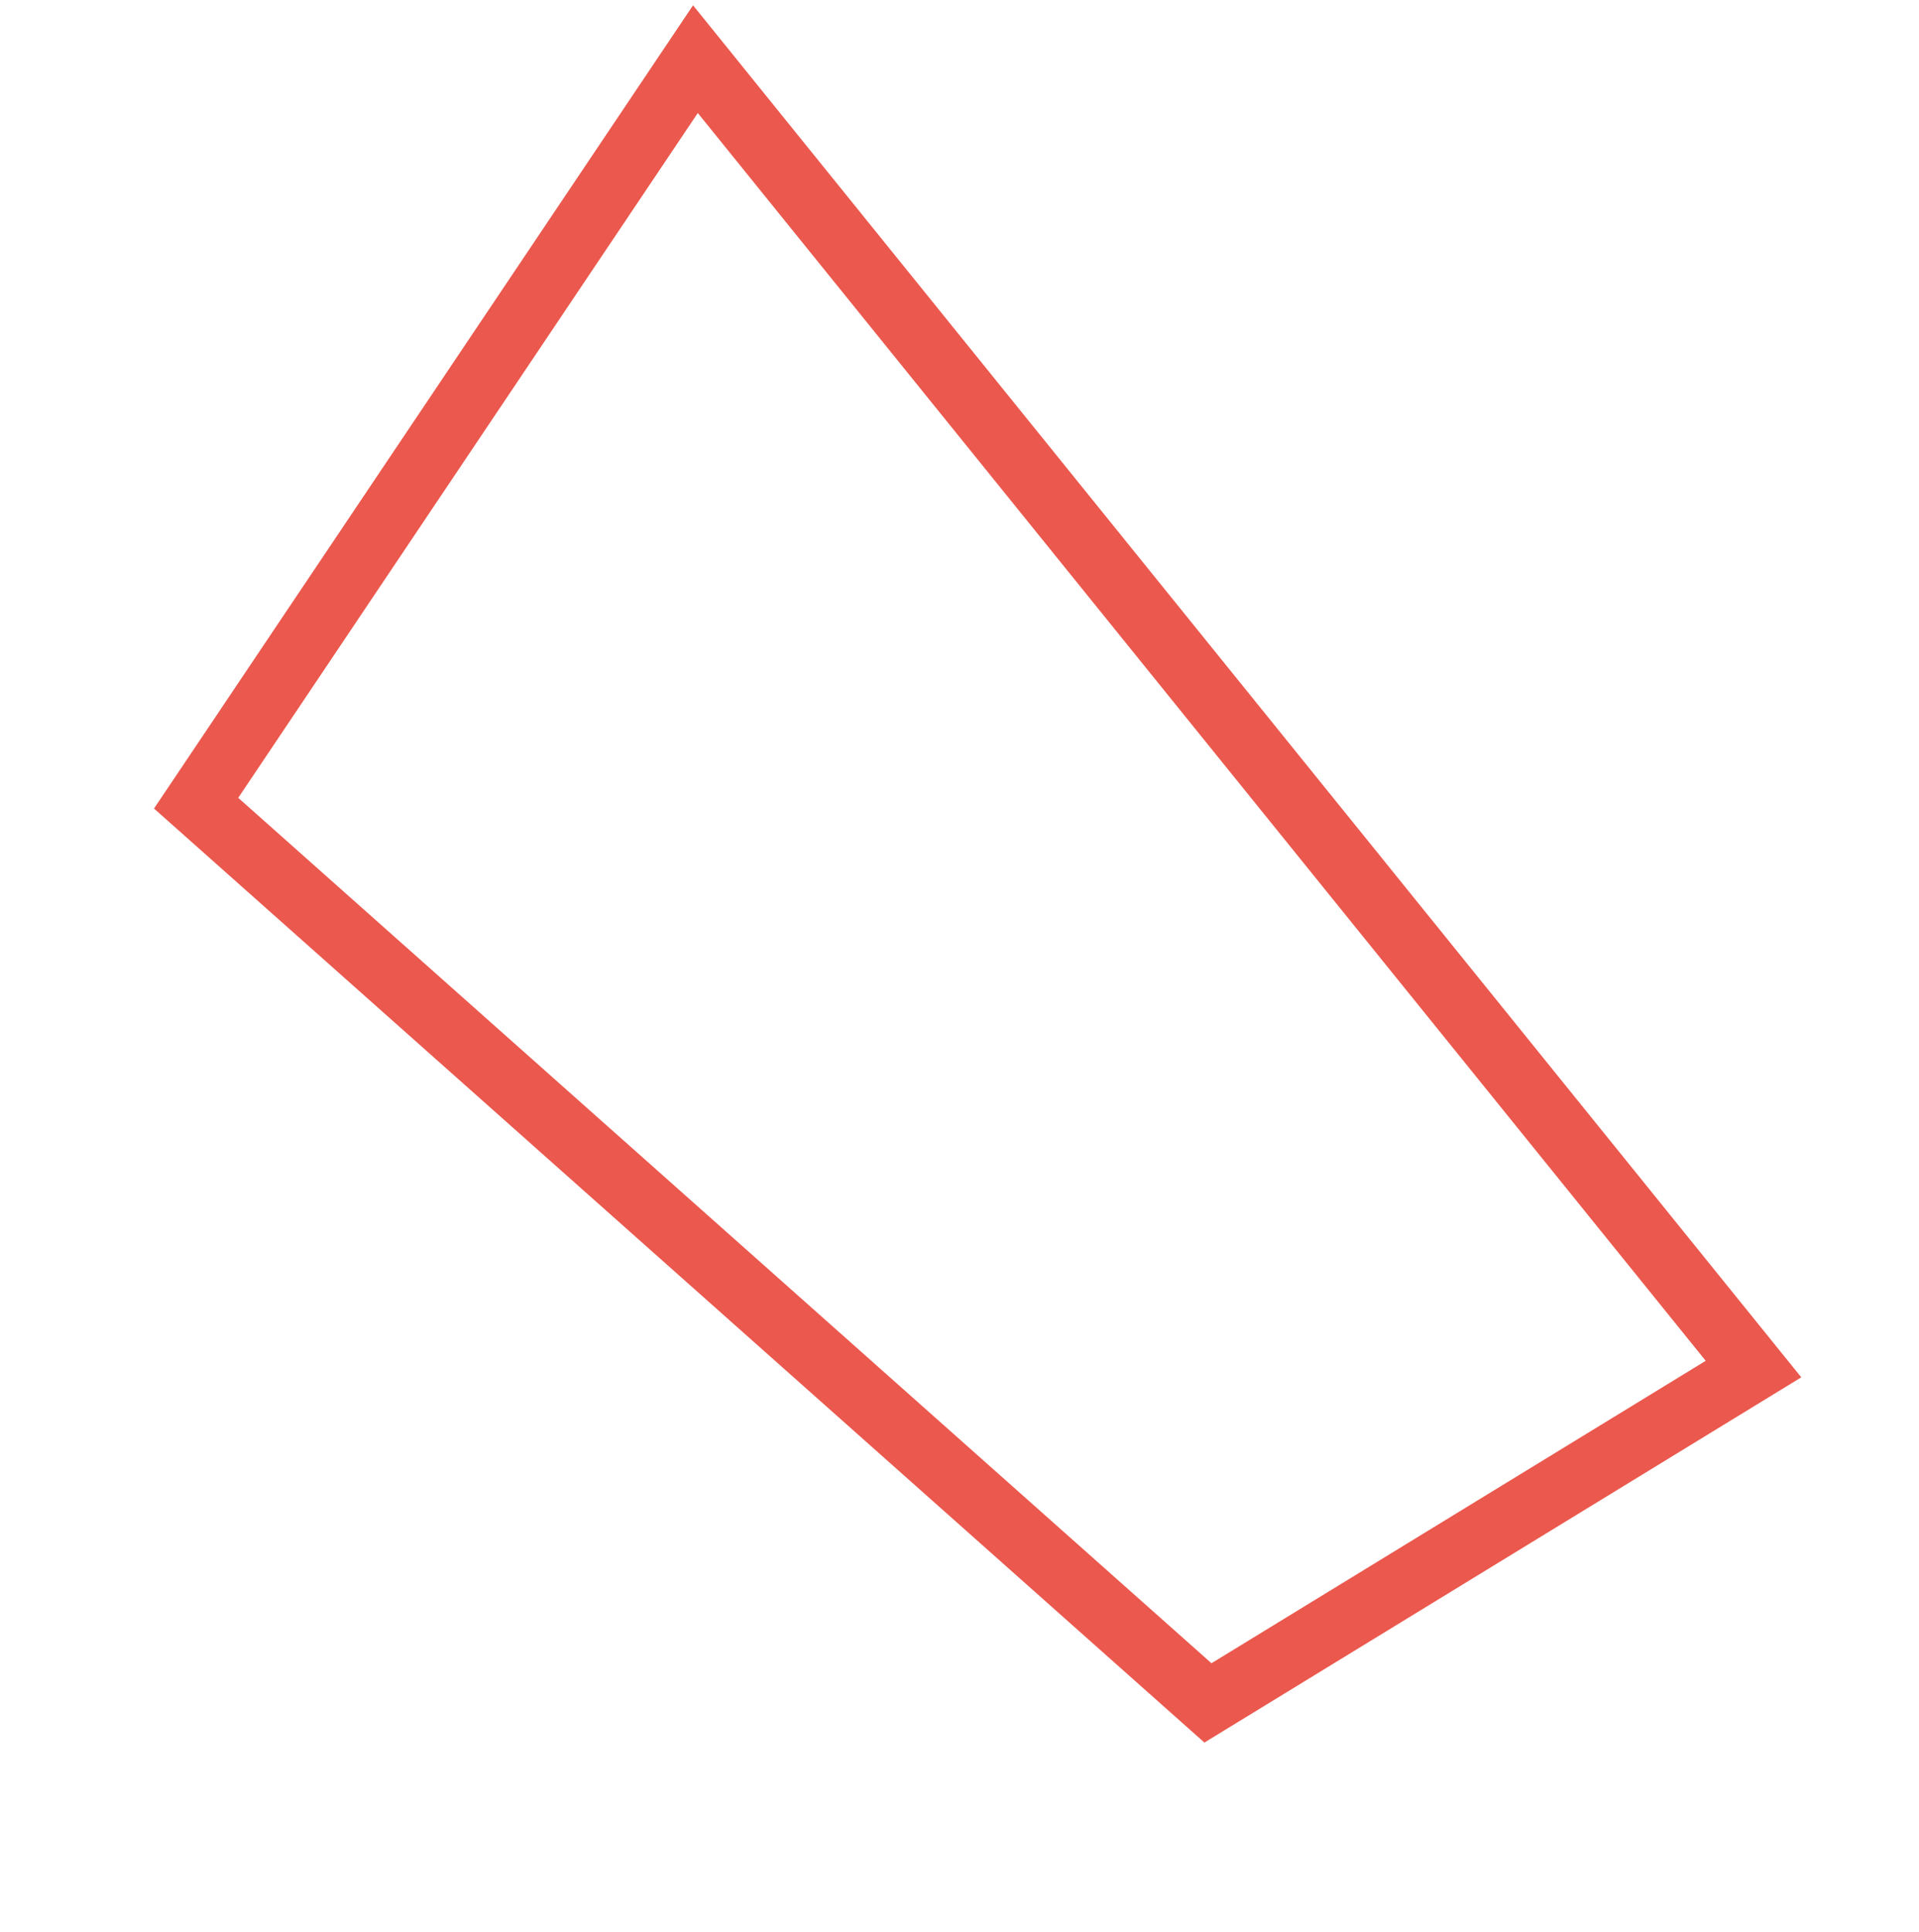
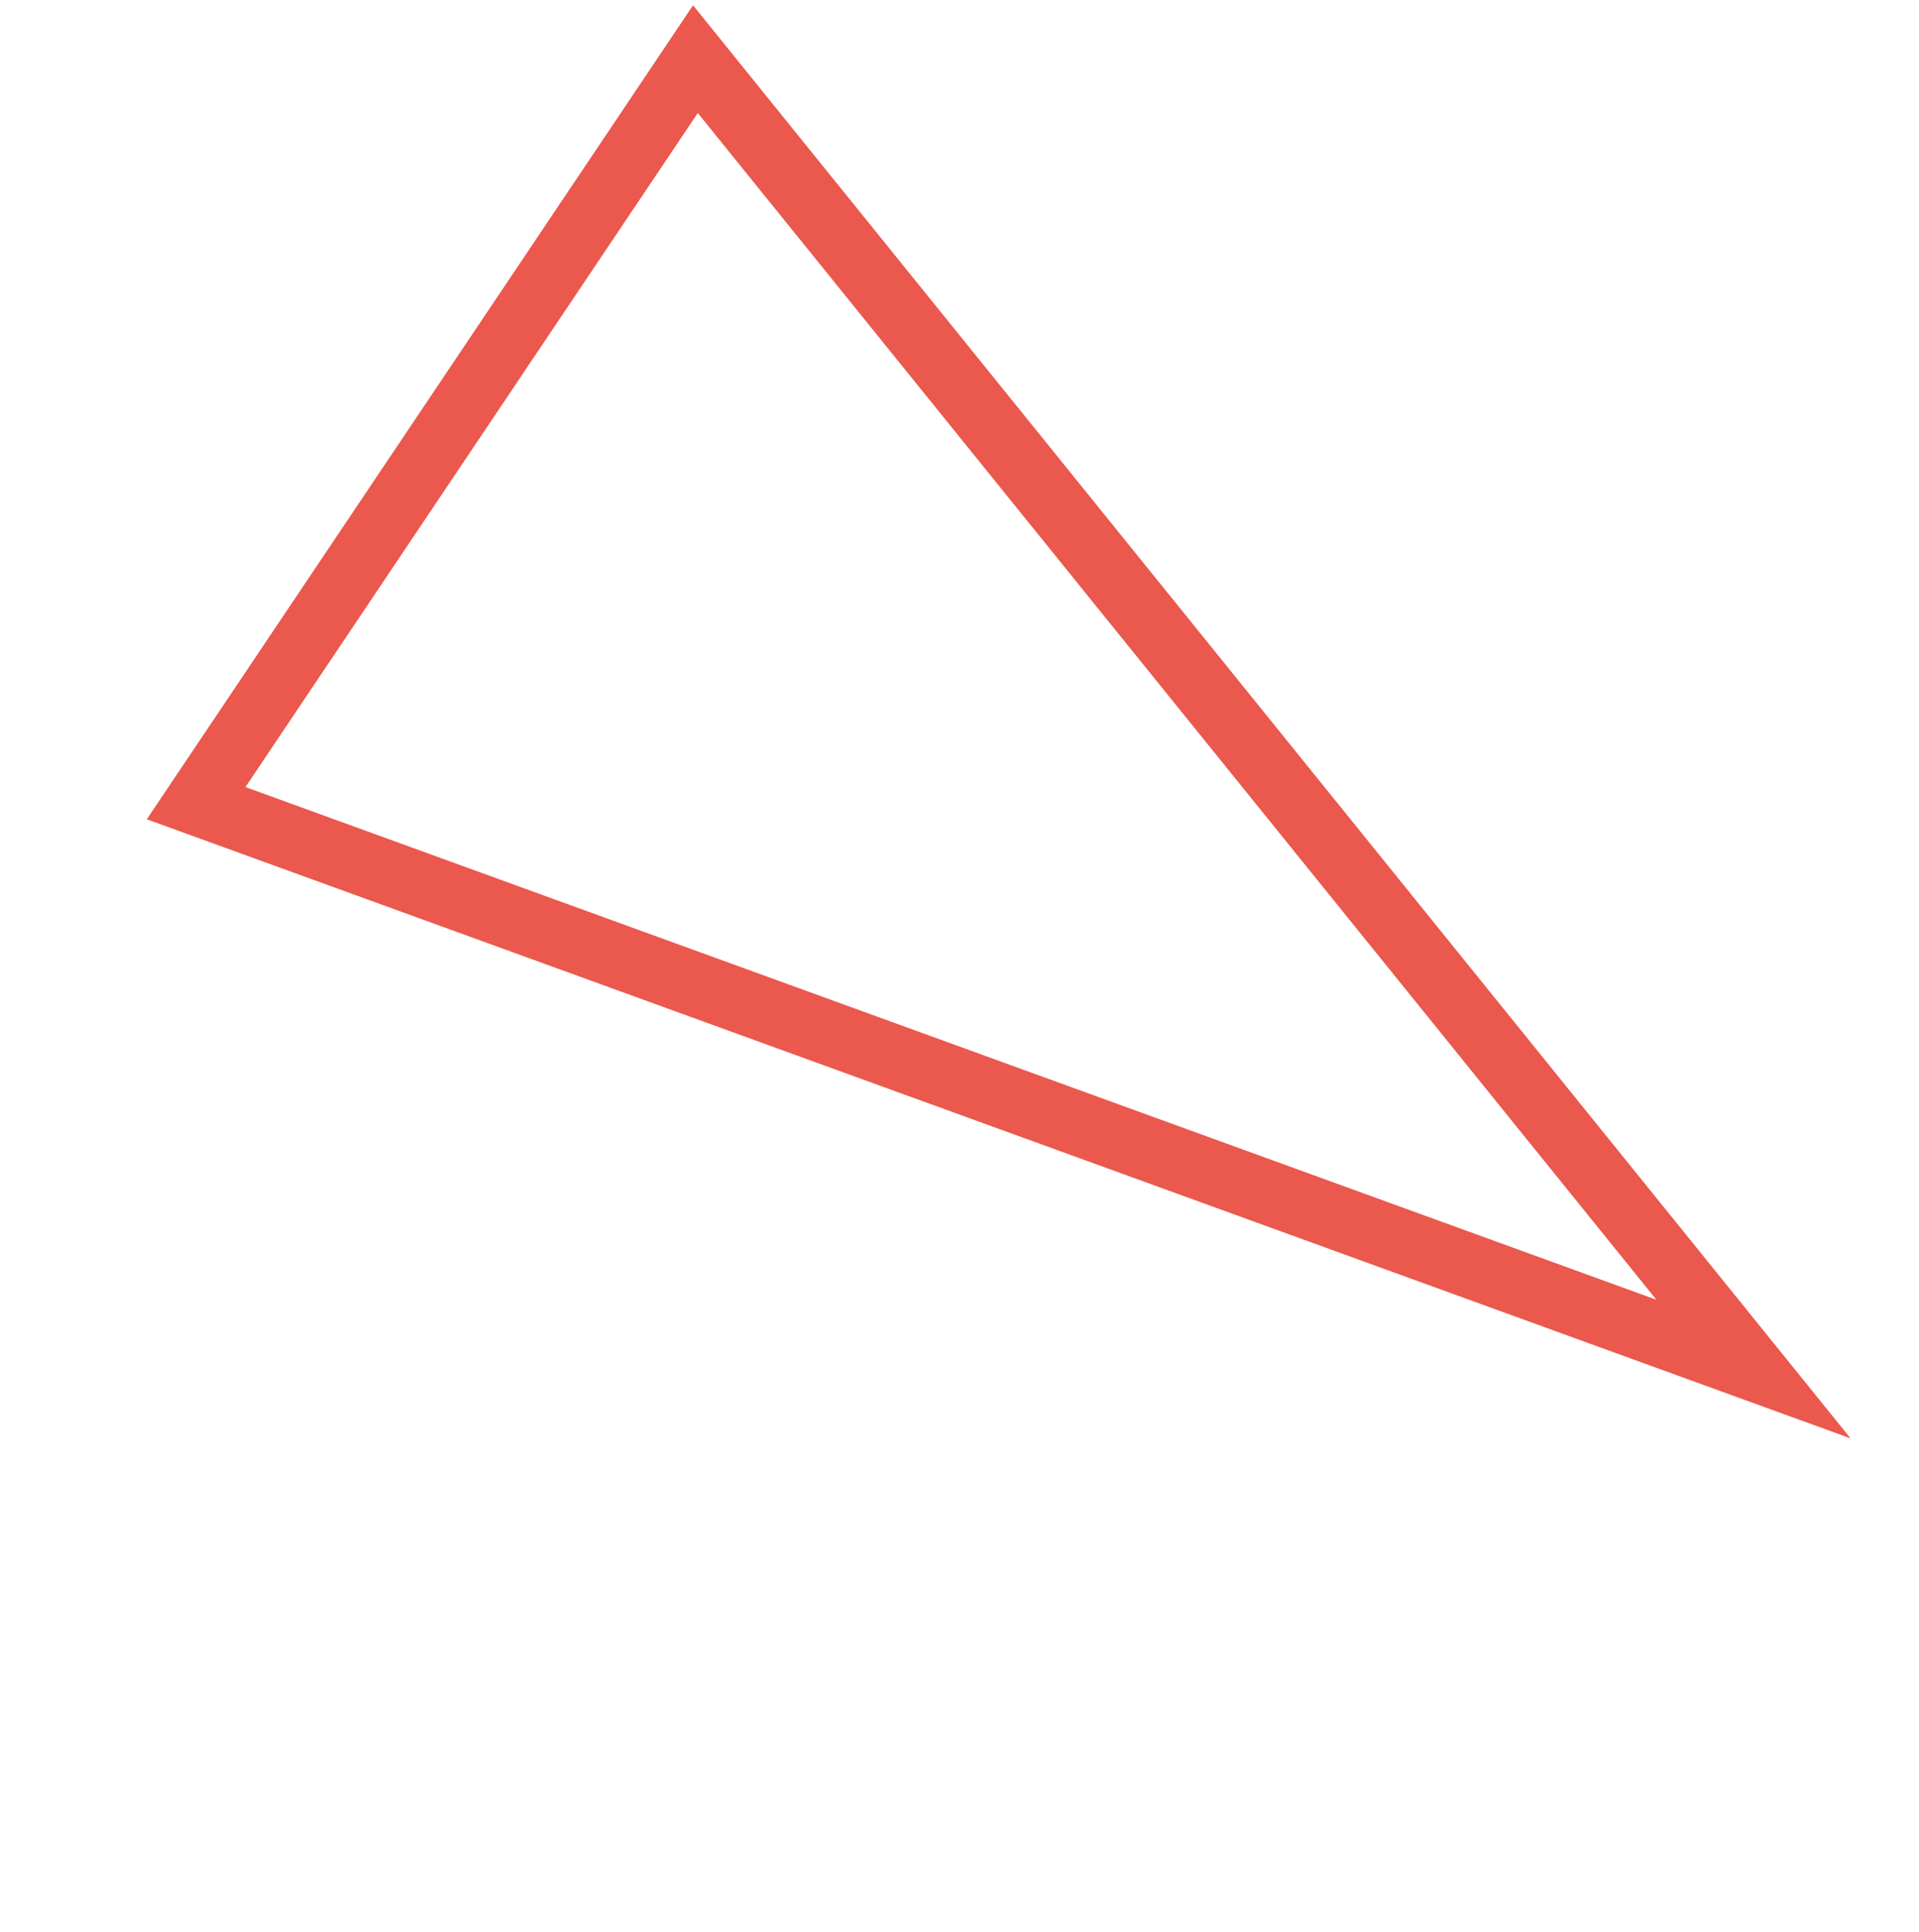
<svg xmlns="http://www.w3.org/2000/svg" width="150" height="151" viewBox="0 0 150 151" fill="none">
-   <path d="M54.358 4.625L15.33 62.783L94.419 133.112L137.063 107.017L54.358 4.625Z" stroke="#EB584D" stroke-width="5" />
+   <path d="M54.358 4.625L15.33 62.783L137.063 107.017L54.358 4.625Z" stroke="#EB584D" stroke-width="5" />
</svg>